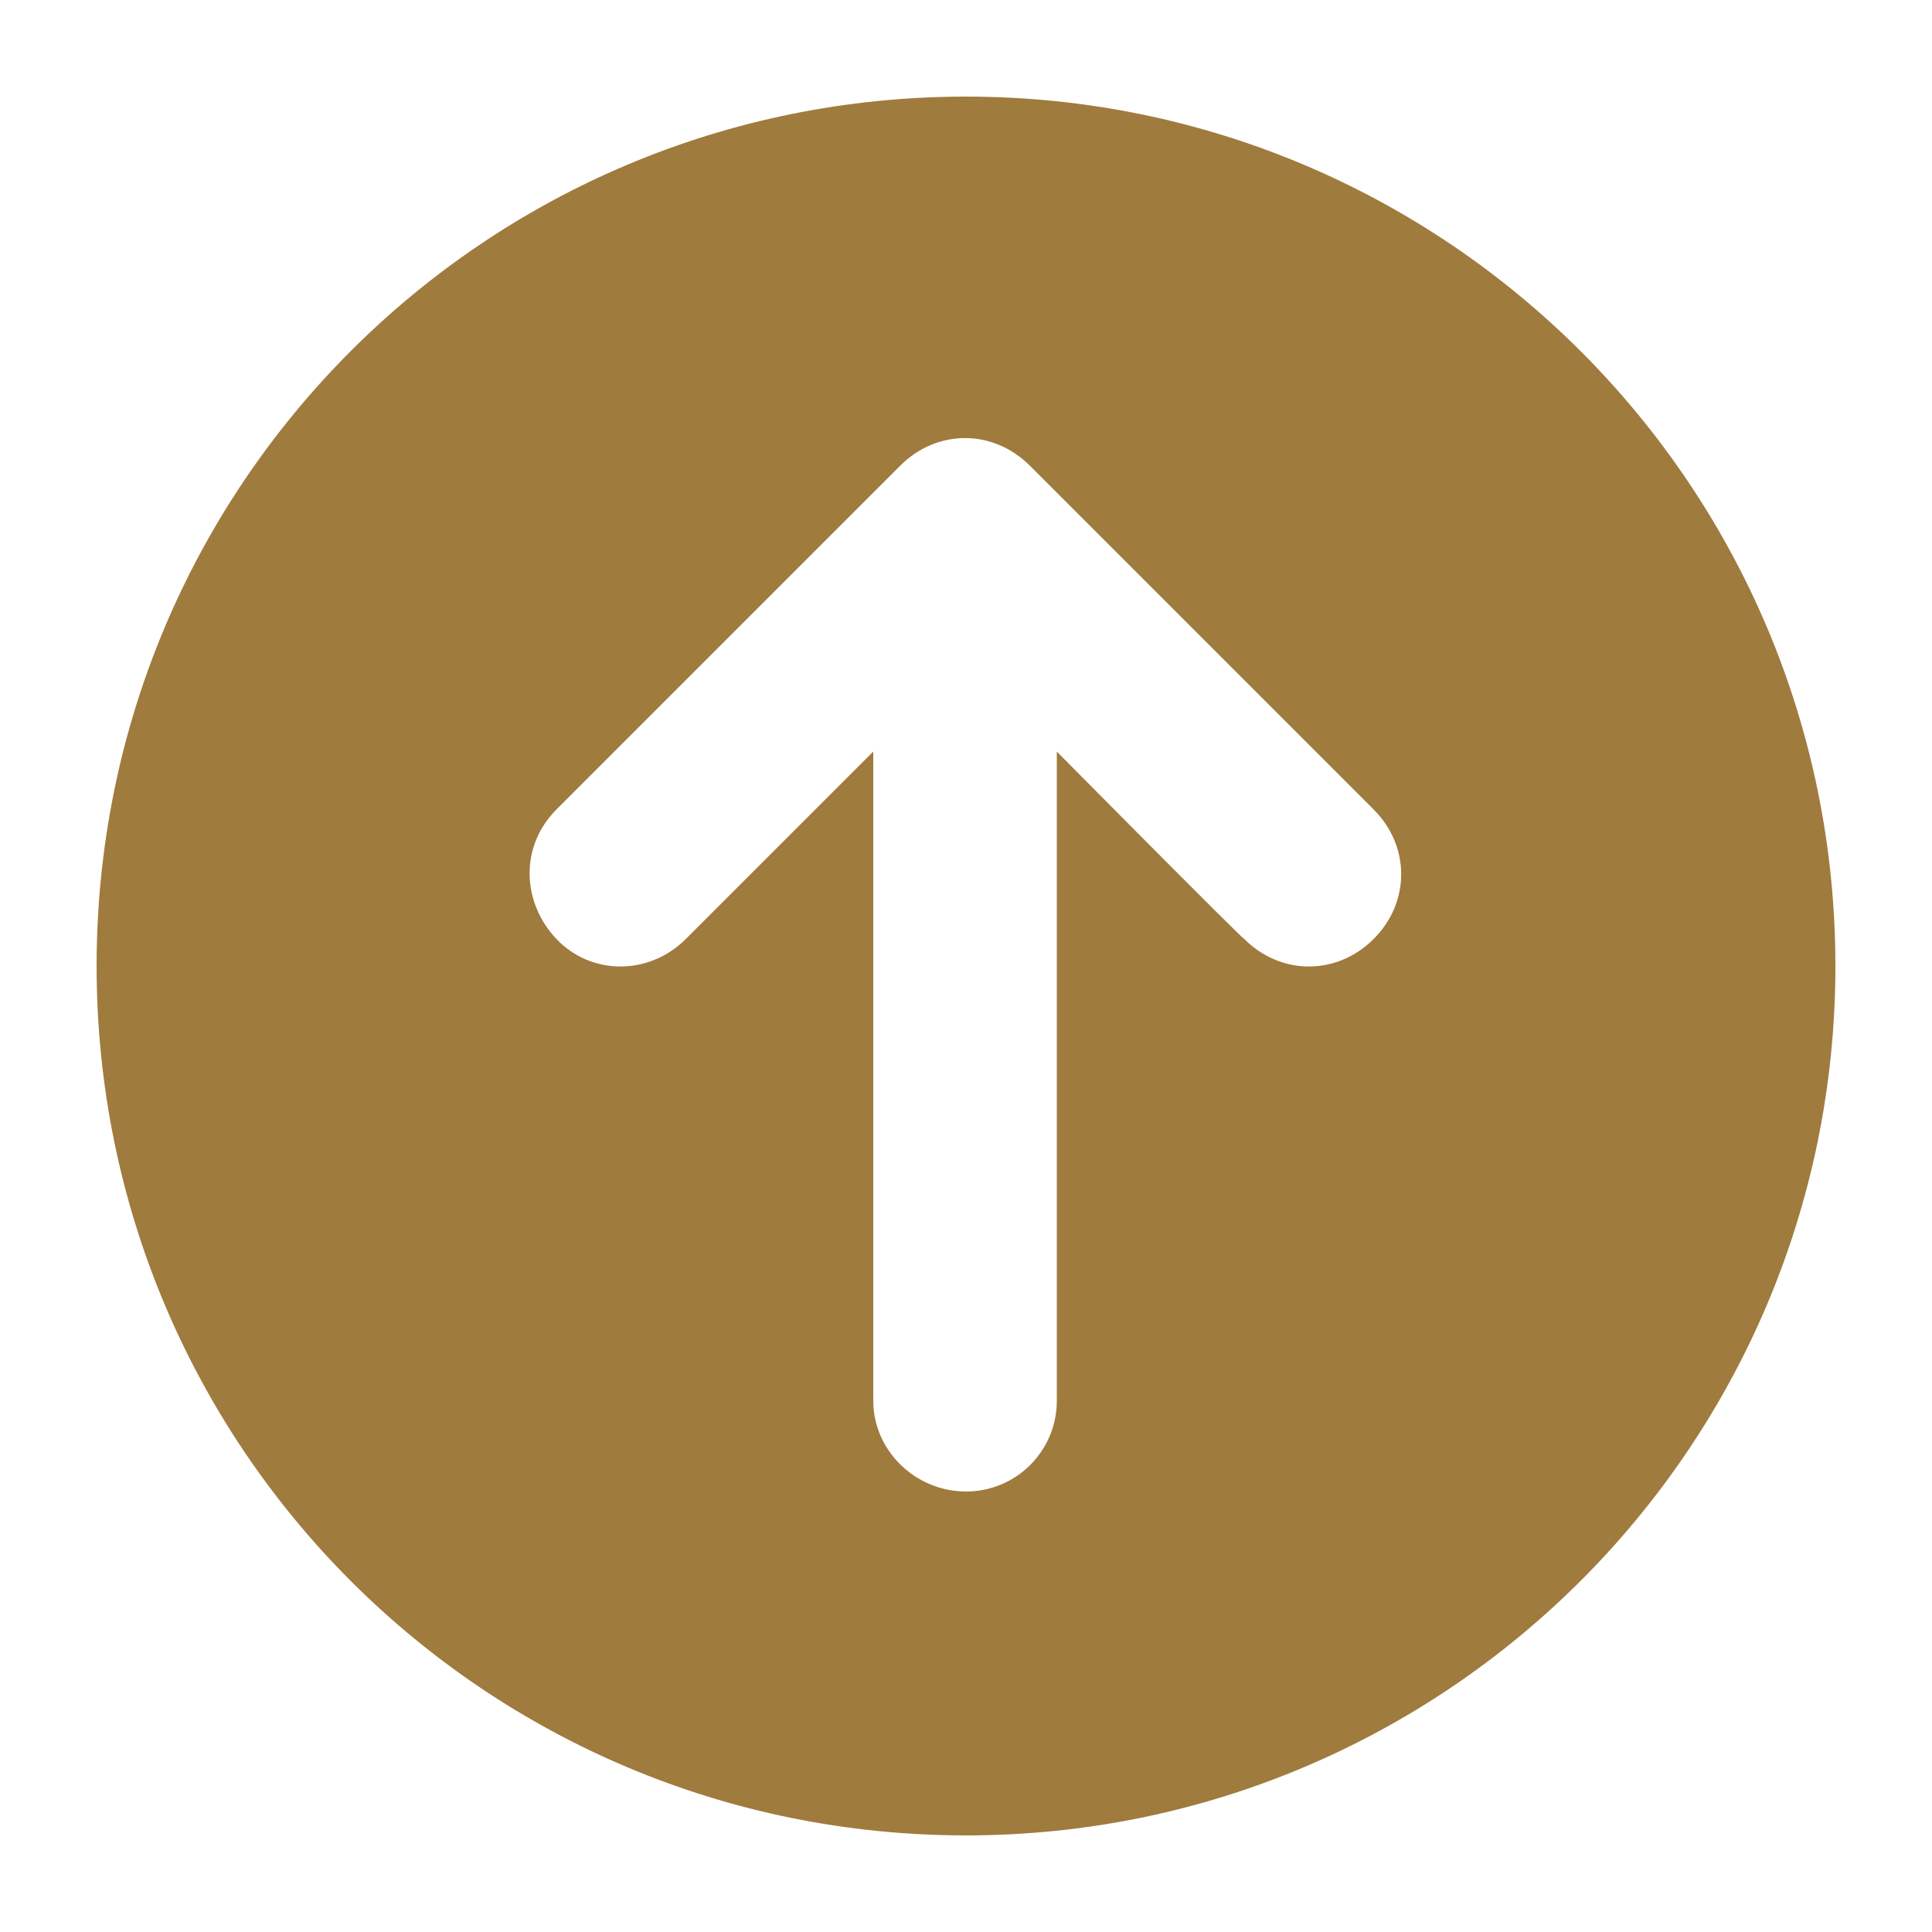
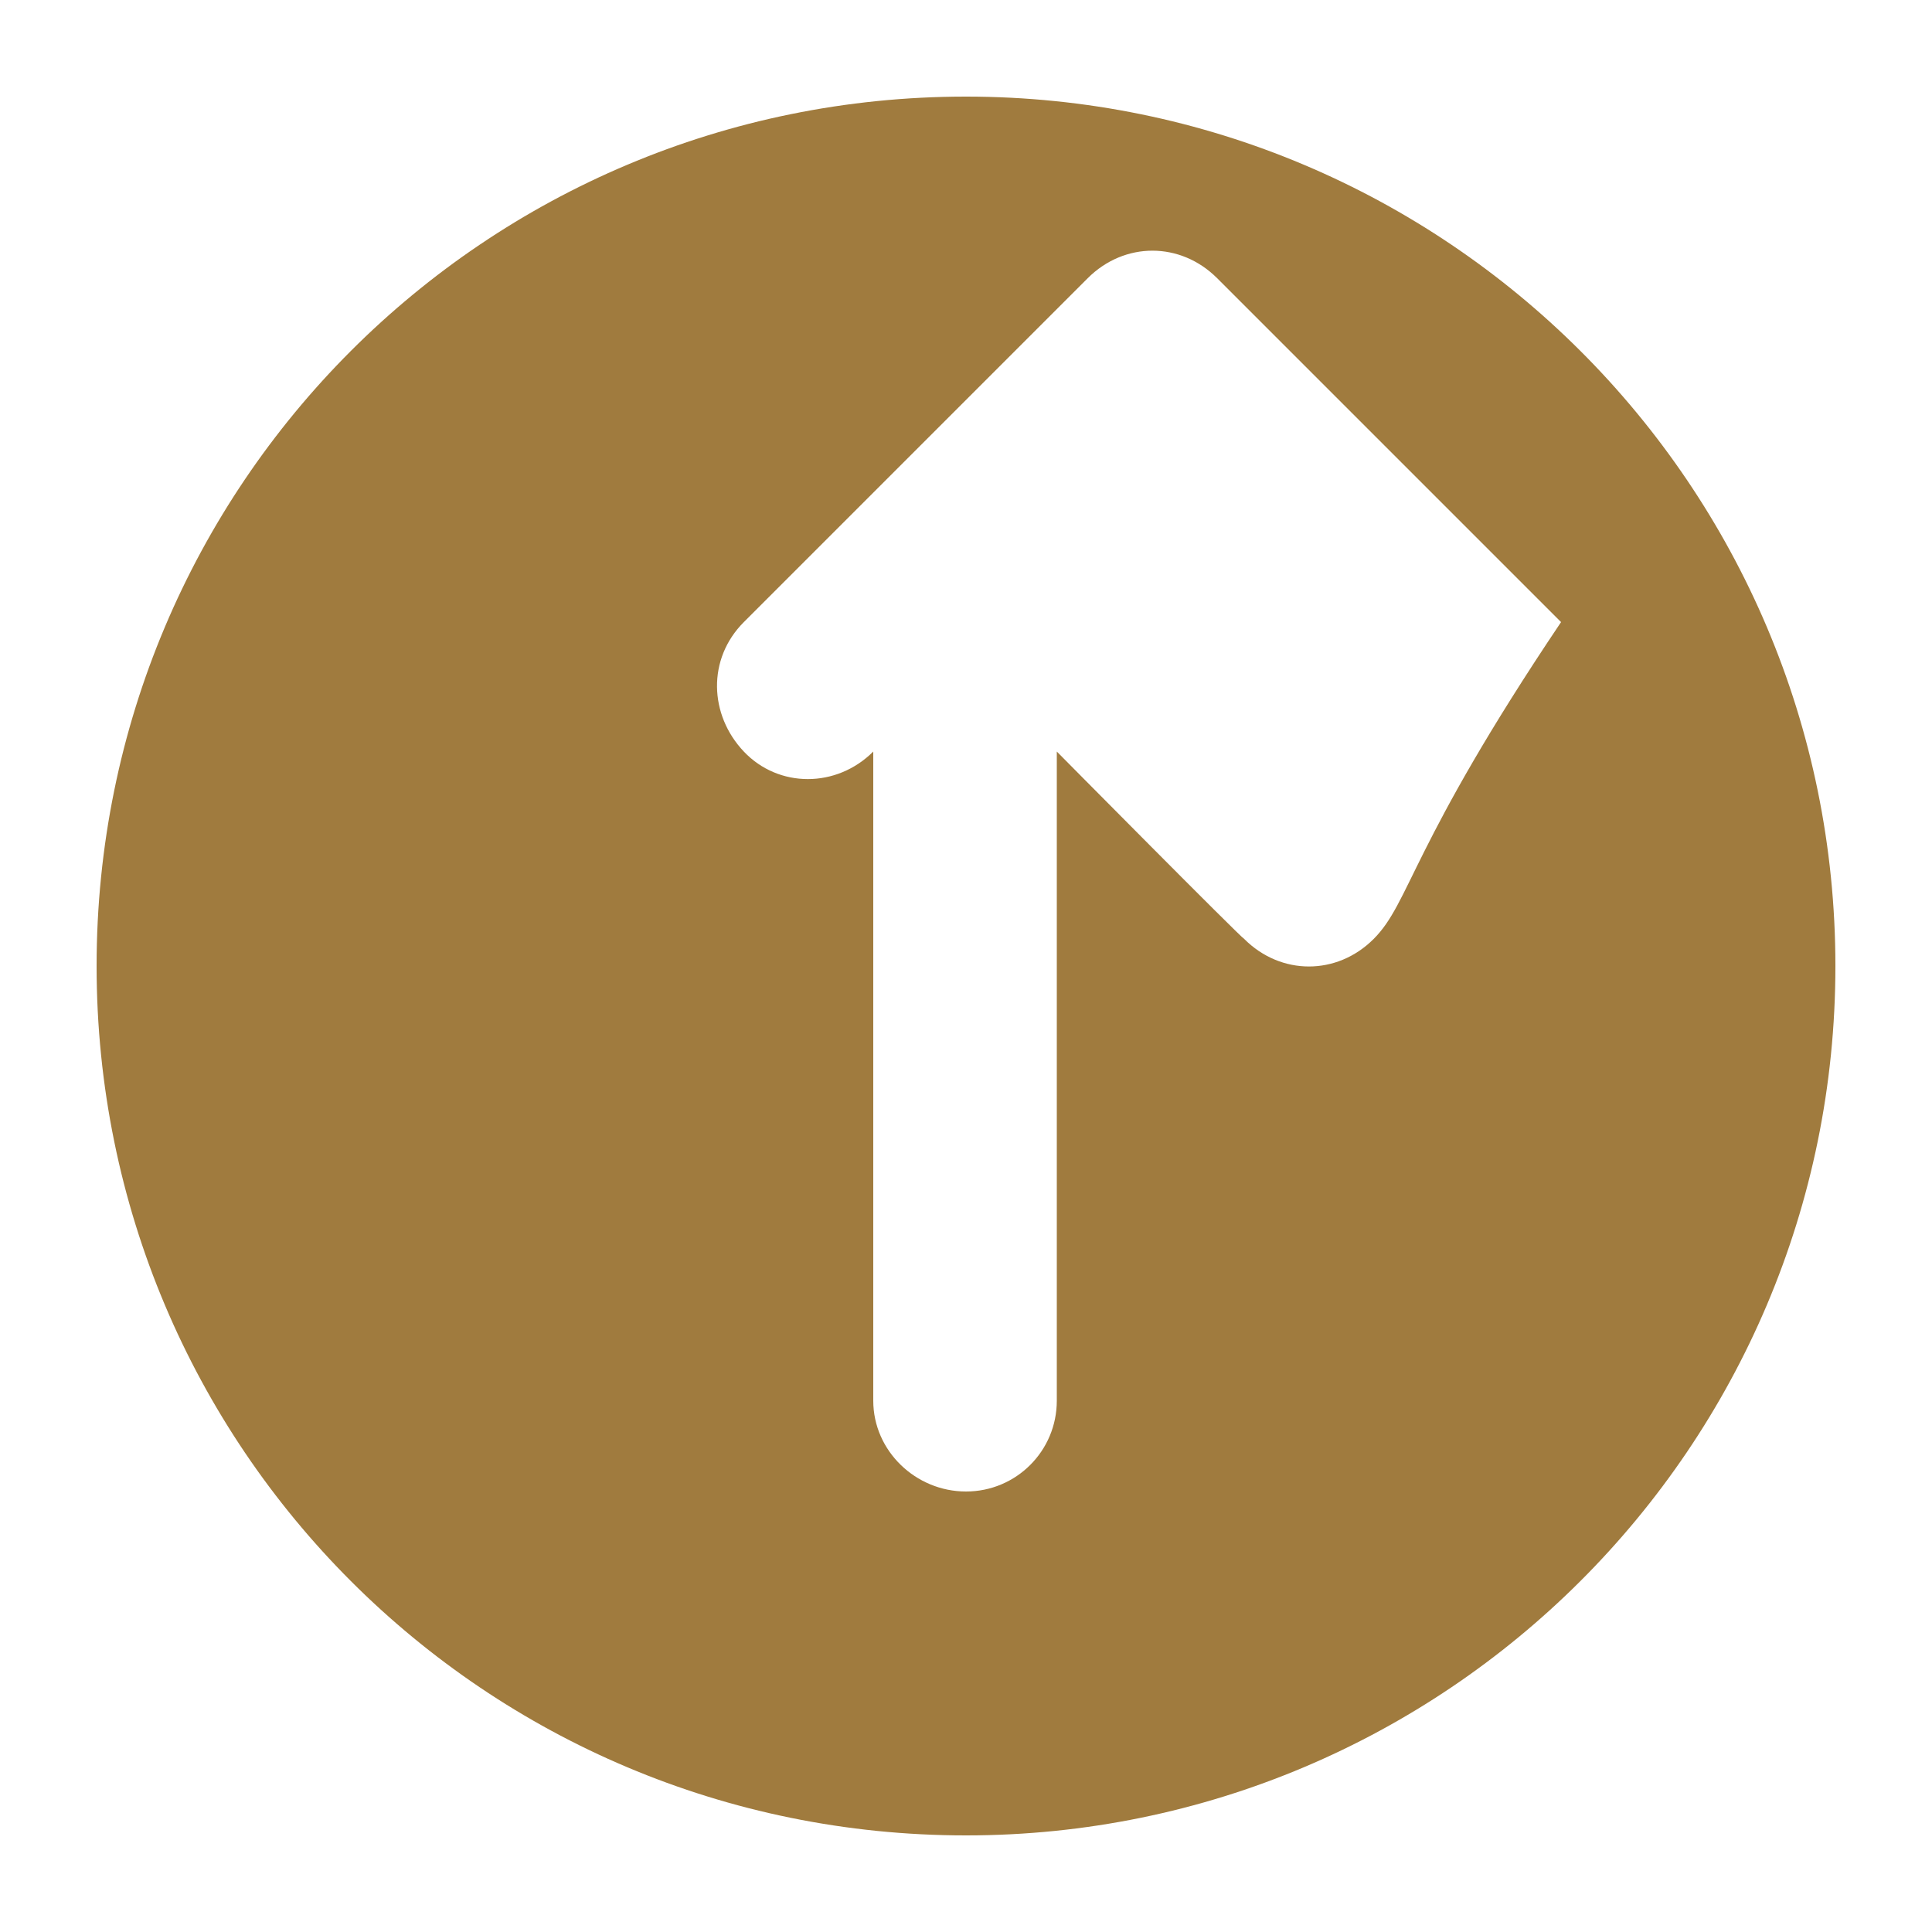
<svg xmlns="http://www.w3.org/2000/svg" version="1.1" x="0px" y="0px" viewBox="0 0 100 100" enable-background="new 0 0 100 100" xml:space="preserve" aria-hidden="true" width="100px" height="100px" style="fill:url(#CerosGradient_id4dff6d750);">
  <defs>
    <linearGradient class="cerosgradient" data-cerosgradient="true" id="CerosGradient_id4dff6d750" gradientUnits="userSpaceOnUse" x1="50%" y1="100%" x2="50%" y2="0%">
      <stop offset="0%" stop-color="#A07B3E" />
      <stop offset="100%" stop-color="#A07B3E" />
    </linearGradient>
    <linearGradient />
  </defs>
-   <path d="M50,5C25.1,5,5,25.1,5,50c0,24.9,20.1,45,45,45c24.8,0,45-20.1,45-45C95,25.1,74.8,5,50,5L50,5z M71.1,48.6  c-1.9,1.9-4.8,1.9-6.7,0c-0.2-0.1-9.7-9.7-9.7-9.7v33.6c0,2.6-2.1,4.7-4.7,4.7c-2.6,0-4.8-2.1-4.8-4.7V38.9c0,0-9.3,9.3-9.7,9.7  c-1.9,1.9-4.9,1.9-6.7,0s-1.9-4.8,0-6.7c0.4-0.4,17.8-17.8,17.8-17.8c1.9-1.9,4.8-1.9,6.7,0c0,0,17.7,17.7,17.8,17.8  C73,43.8,73,46.7,71.1,48.6z" style="fill:url(#CerosGradient_id4dff6d750);" />
+   <path d="M50,5C25.1,5,5,25.1,5,50c0,24.9,20.1,45,45,45c24.8,0,45-20.1,45-45C95,25.1,74.8,5,50,5L50,5z M71.1,48.6  c-1.9,1.9-4.8,1.9-6.7,0c-0.2-0.1-9.7-9.7-9.7-9.7v33.6c0,2.6-2.1,4.7-4.7,4.7c-2.6,0-4.8-2.1-4.8-4.7V38.9c-1.9,1.9-4.9,1.9-6.7,0s-1.9-4.8,0-6.7c0.4-0.4,17.8-17.8,17.8-17.8c1.9-1.9,4.8-1.9,6.7,0c0,0,17.7,17.7,17.8,17.8  C73,43.8,73,46.7,71.1,48.6z" style="fill:url(#CerosGradient_id4dff6d750);" />
</svg>